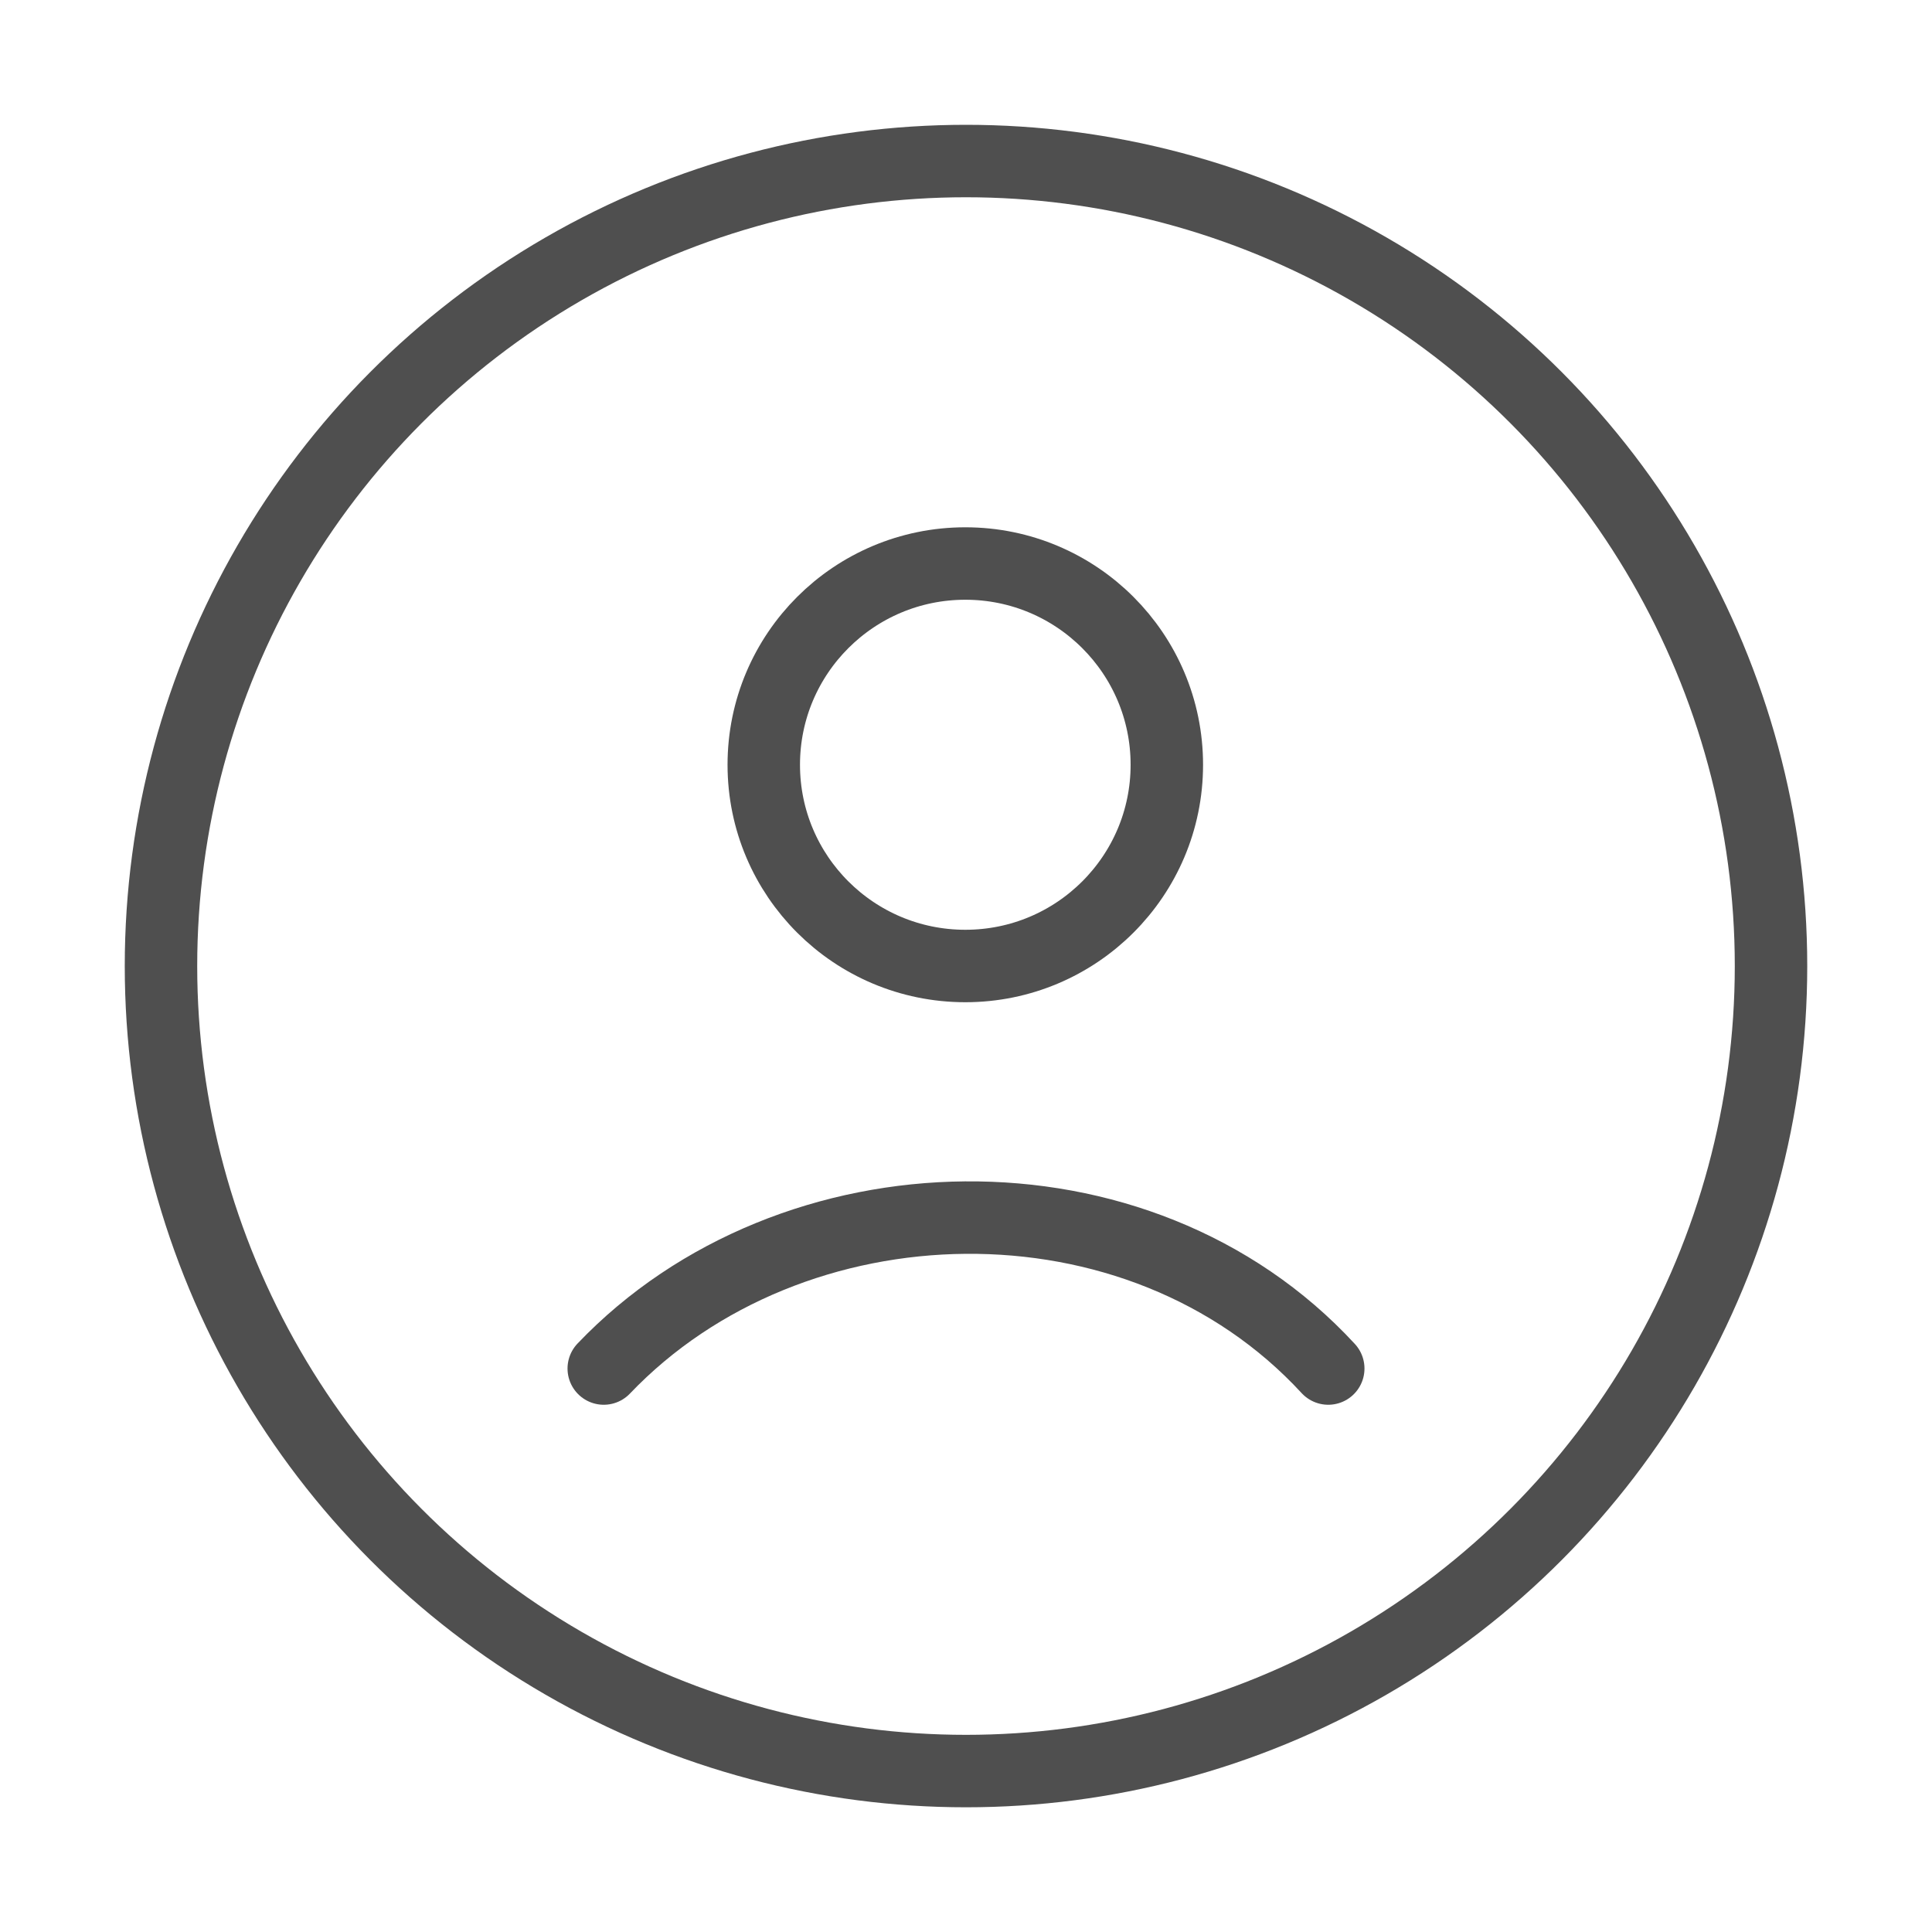
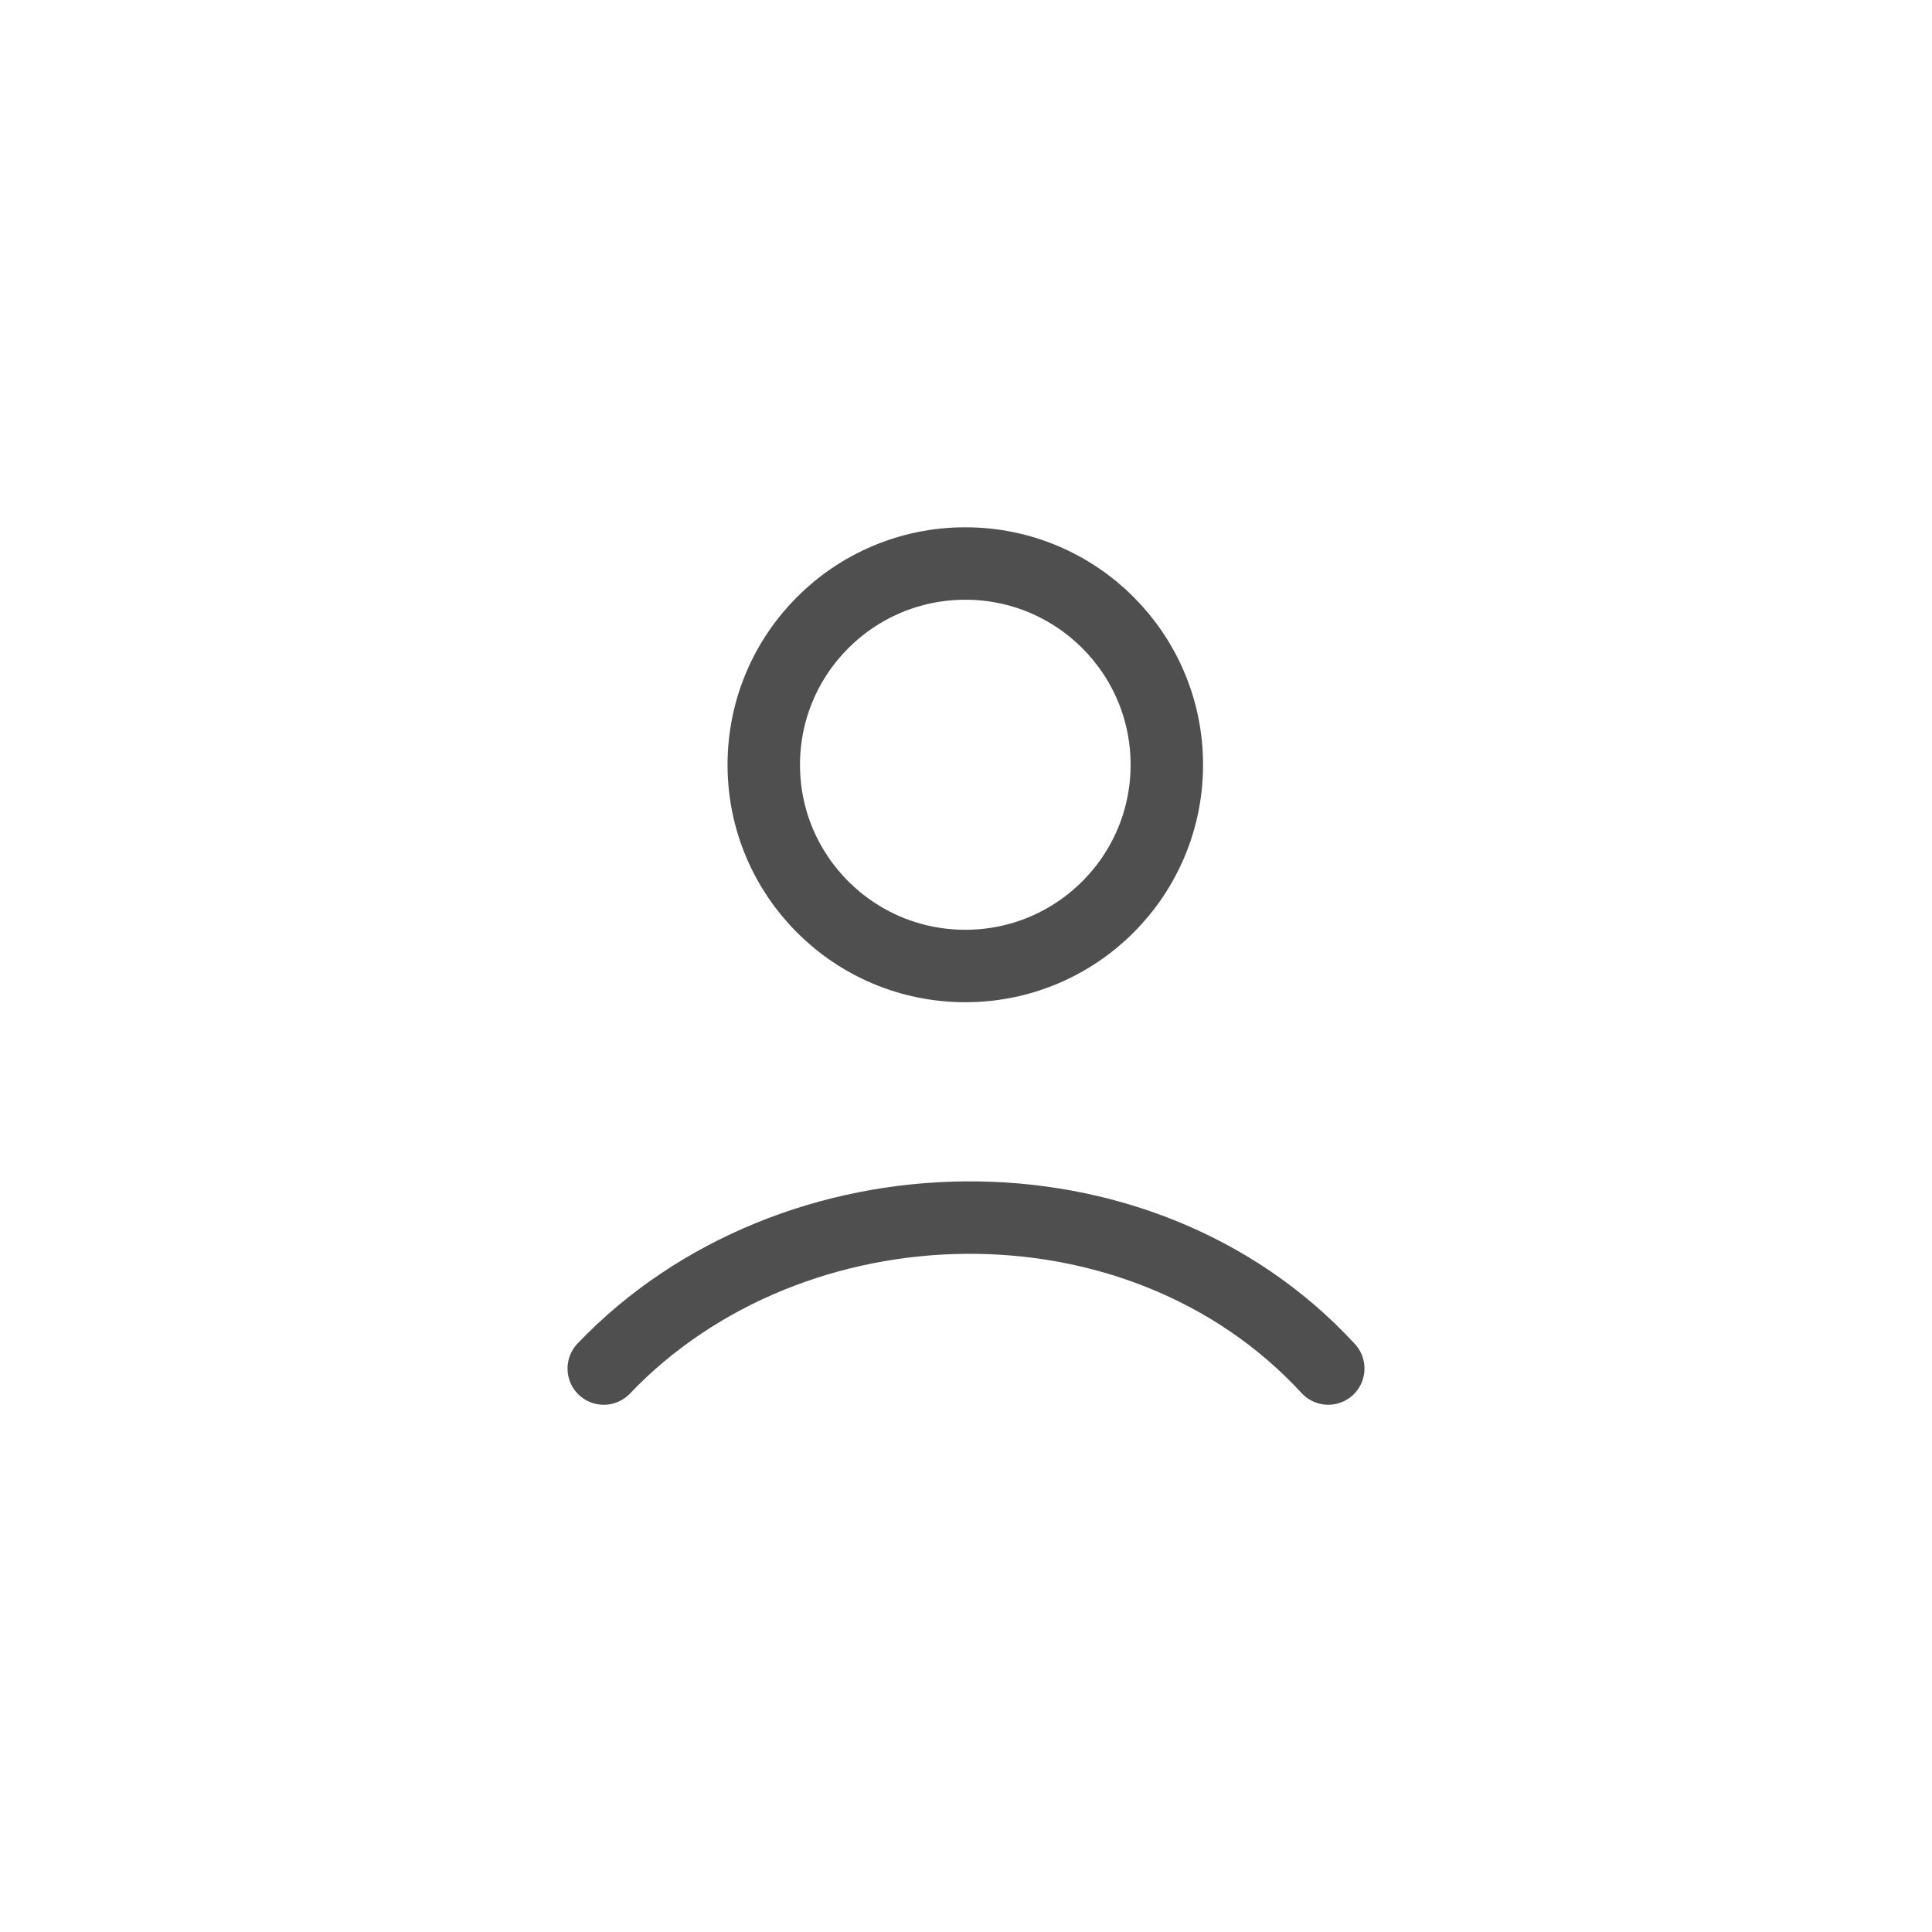
<svg xmlns="http://www.w3.org/2000/svg" width="40" height="40" viewBox="0 0 40 40" fill="none">
-   <circle cx="20" cy="20.001" r="16.667" stroke="#4F4F4F" stroke-width="1.5" />
  <path d="M12.5 28.334C16.386 24.263 23.572 24.072 27.5 28.334M24.158 15.834C24.158 18.135 22.29 20 19.986 20C17.681 20 15.813 18.135 15.813 15.834C15.813 13.533 17.681 11.667 19.986 11.667C22.29 11.667 24.158 13.533 24.158 15.834Z" stroke="#4F4F4F" stroke-width="1.5" stroke-linecap="round" />
</svg>